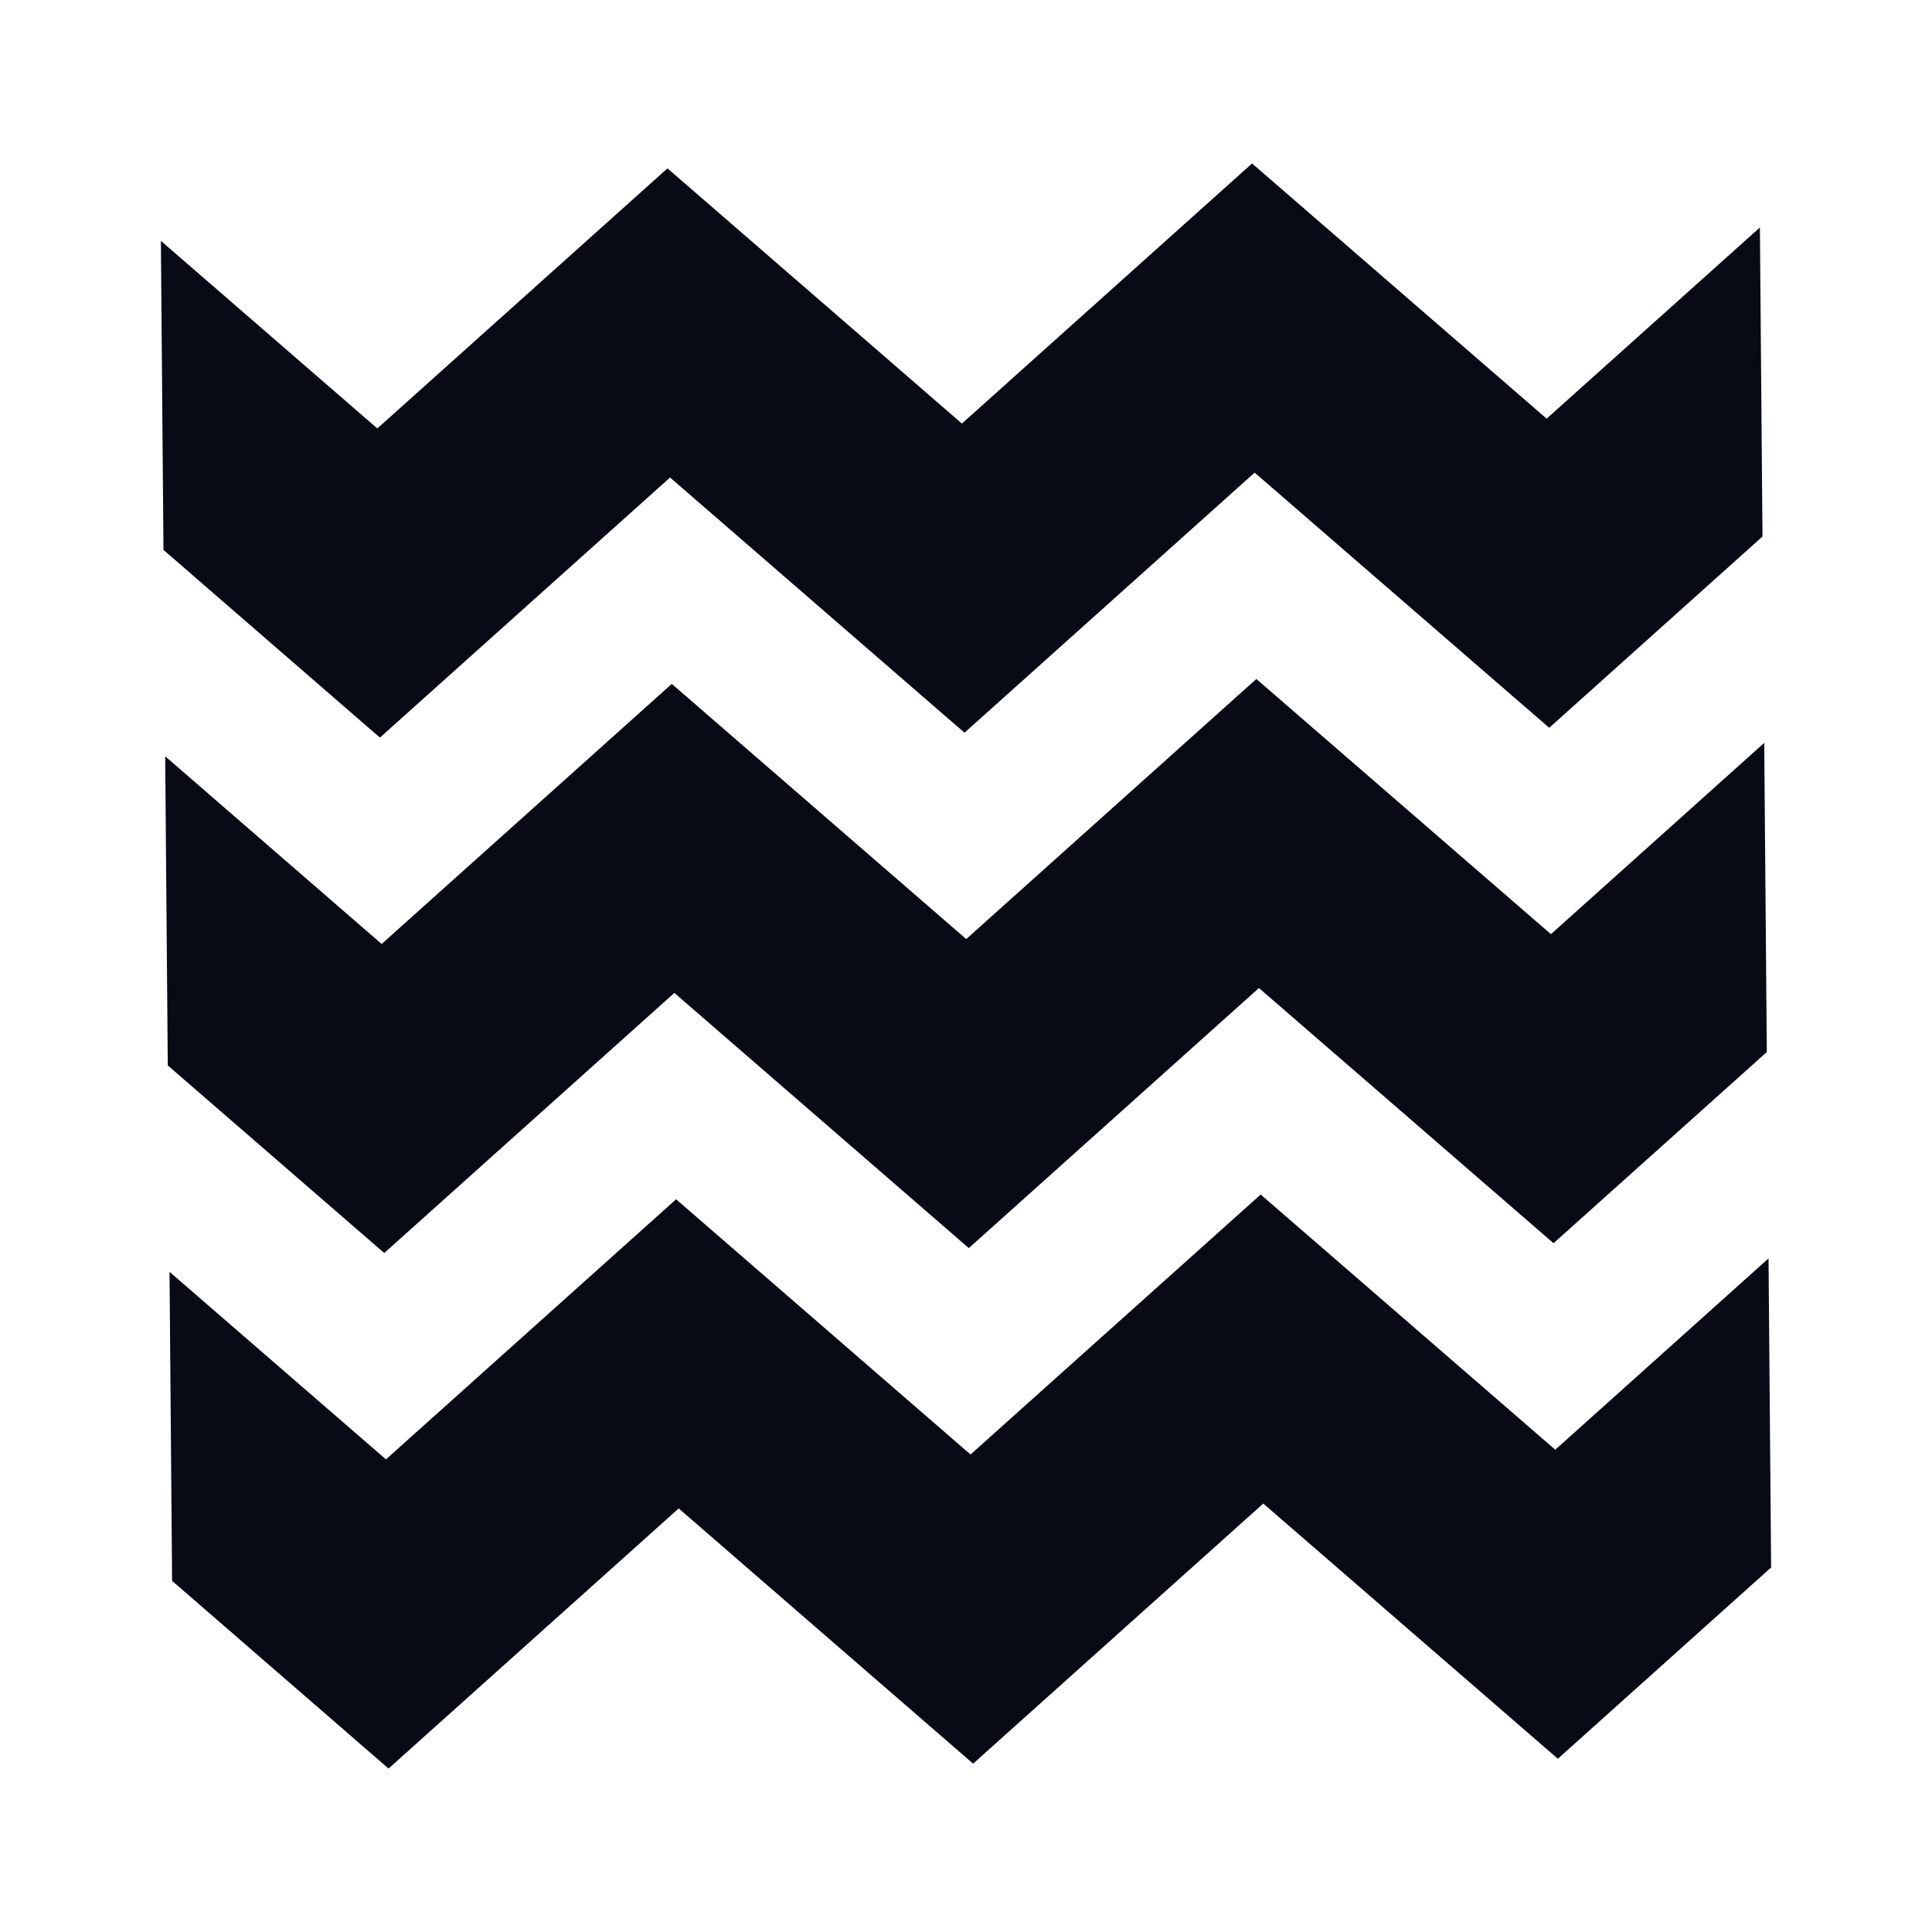
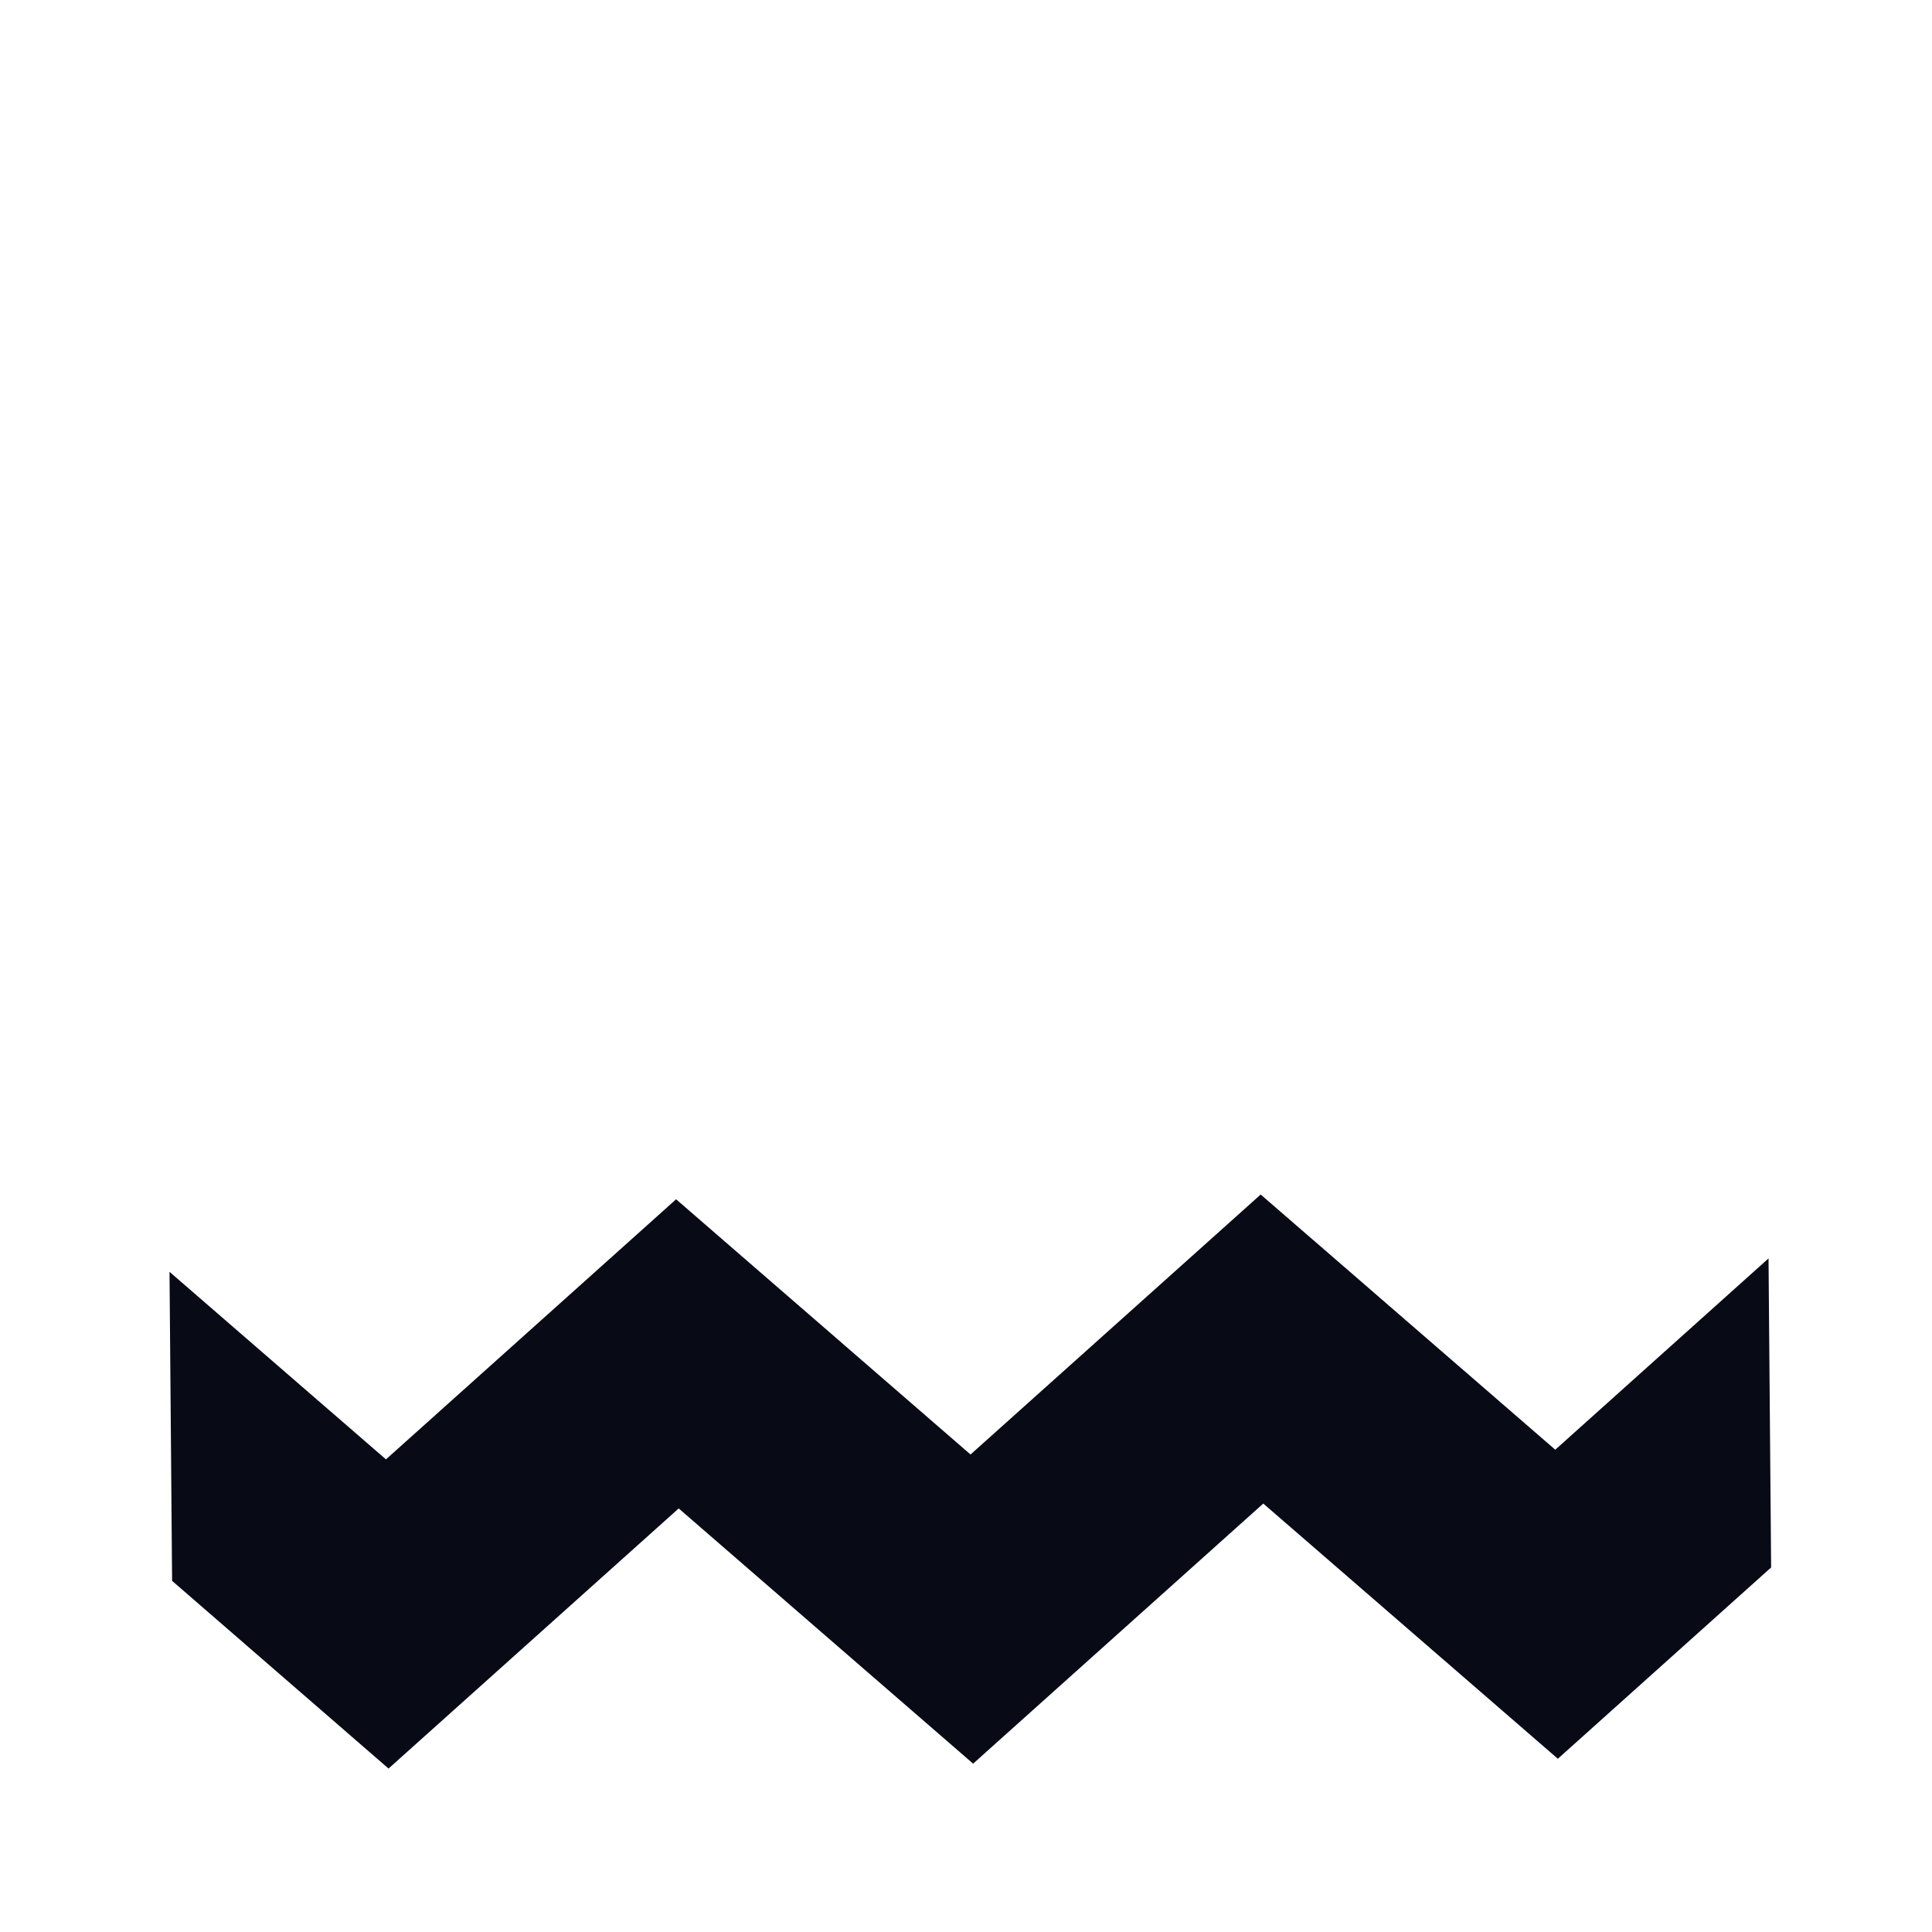
<svg xmlns="http://www.w3.org/2000/svg" data-bbox="83.27 84.6 833.46 830.8" viewBox="0 0 1000 1000" data-type="color">
  <g>
    <path fill="#080a16" d="m915.39 651.35 1.34 159.96-110.39 99.02-152.47-132.09-150.18 134.62-152.4-132.09L201.11 915.4 89.08 818.25l-1.34-159.96 112.03 97.08 150.18-134.62 152.4 132.09 150.18-134.56L805 750.37z" data-color="1" />
-     <path fill="#080a16" d="m913.16 384.51 1.34 160.03-110.4 98.95L651.63 511.4 501.46 646.02 349.05 513.93 198.88 648.56 86.84 551.47 85.5 391.45l112.04 97.15 150.17-134.62 152.41 132.08 150.17-134.62 152.47 132.09z" data-color="1" />
-     <path fill="#080a16" d="m910.92 117.74 1.34 159.96-110.39 99.01L649.4 244.63 499.22 379.25l-152.4-132.09-150.18 134.62-112.03-97.15-1.34-159.96 112.03 97.09L345.48 87.14l152.4 132.09L648.06 84.6l152.47 132.09z" data-color="1" />
  </g>
</svg>